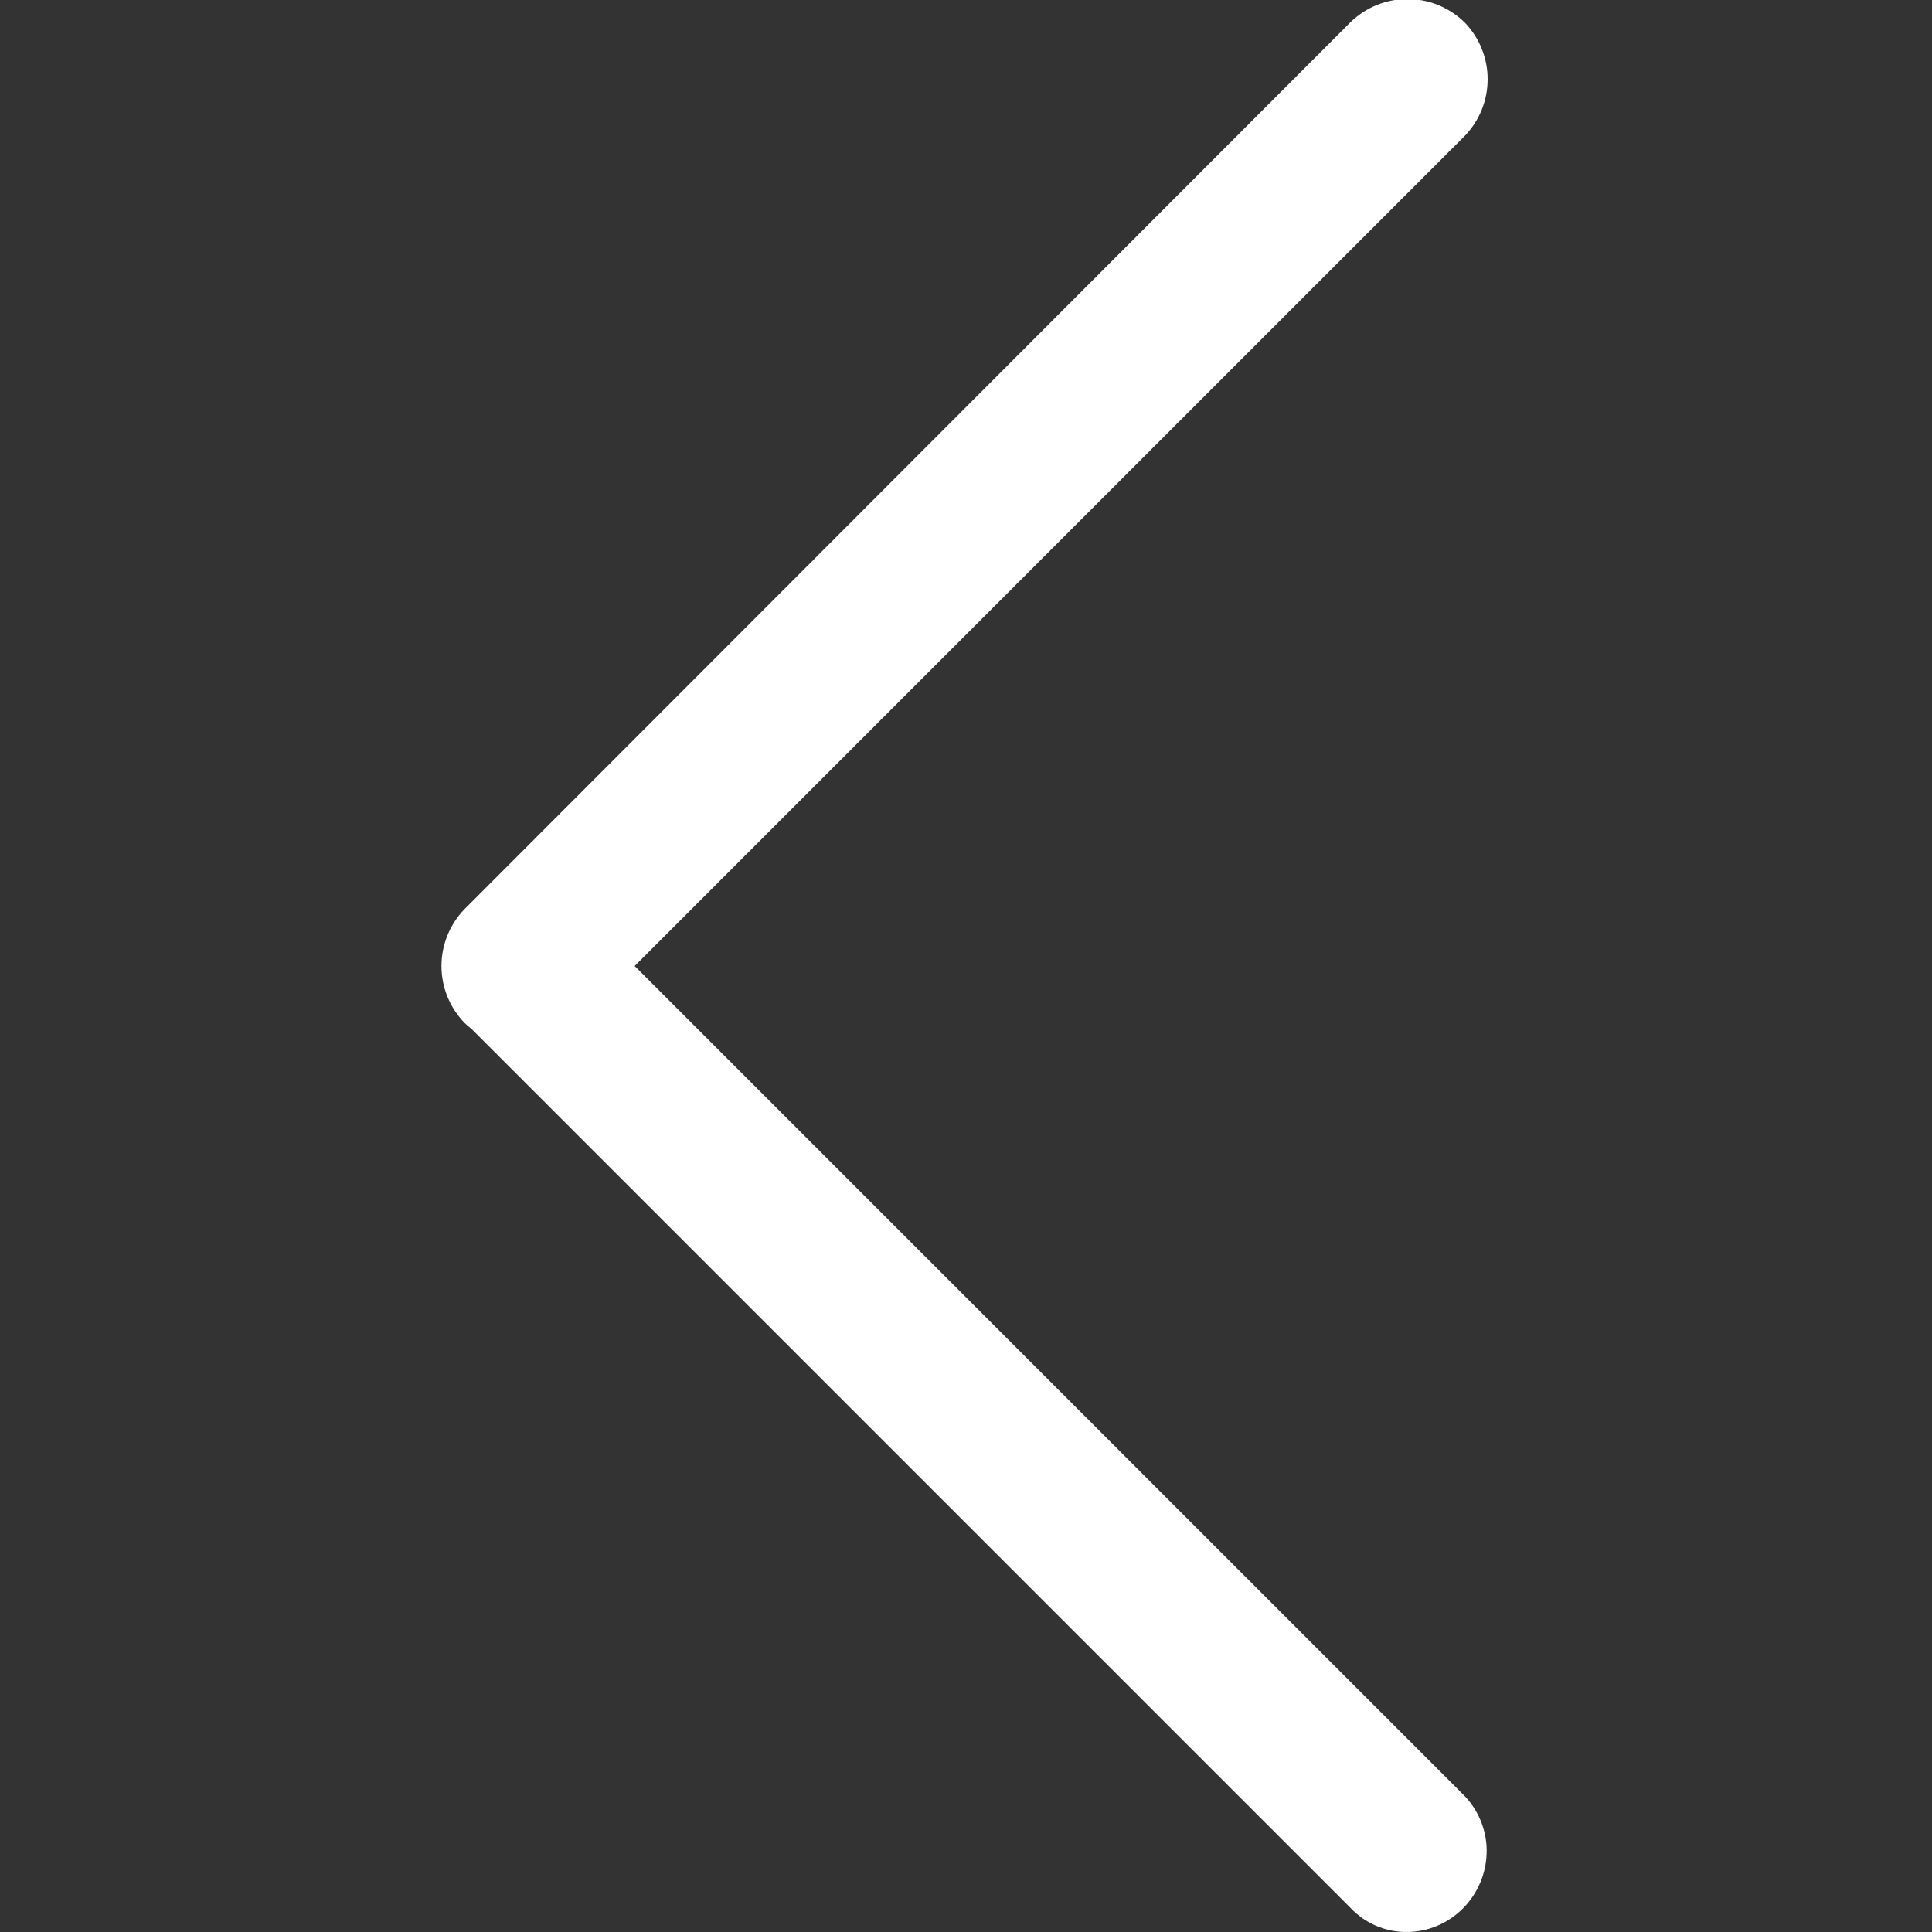
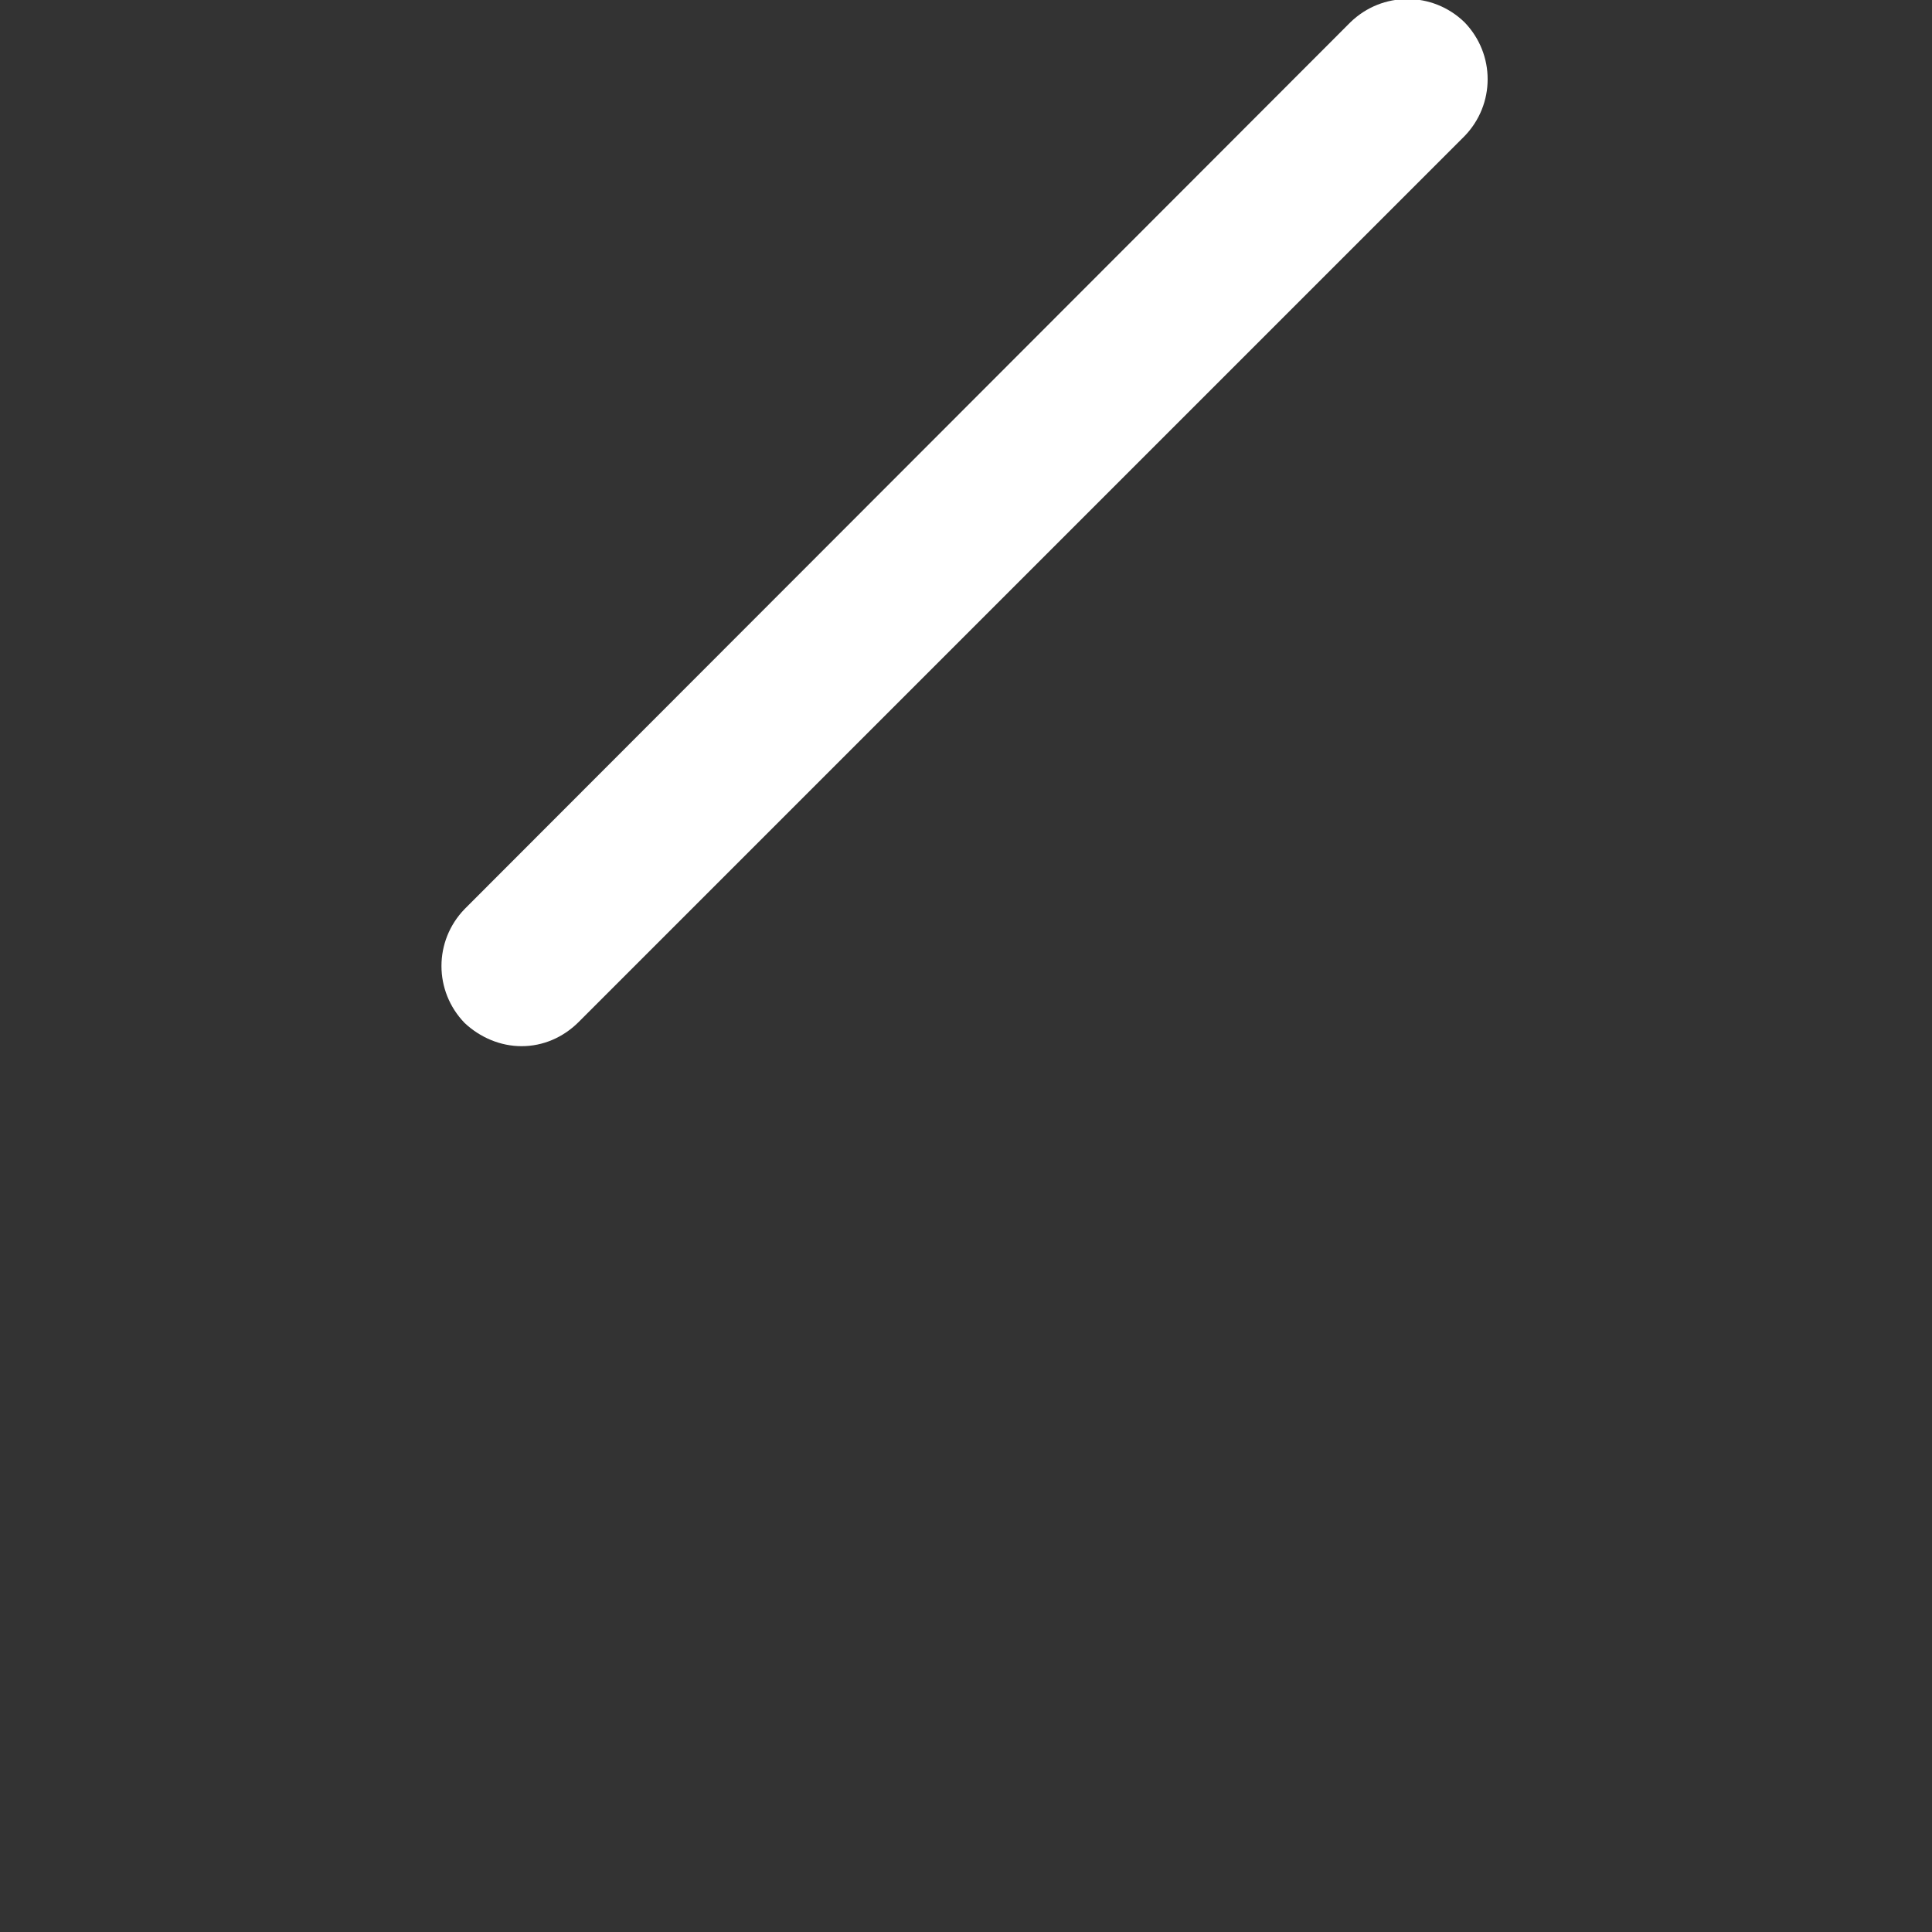
<svg xmlns="http://www.w3.org/2000/svg" id="图层_1" x="0px" y="0px" viewBox="0 0 200 200" style="enable-background:new 0 0 200 200;" xml:space="preserve">
  <rect x="0" y="0" width="200" height="200" fill="#333333" stroke="none" />
  <style type="text/css">	.st0{fill:#FFFFFF;}</style>
  <path class="st0" d="M54,108.3c2.2,0,4.3-0.9,5.9-2.5l91.7-91.7c3.2-3.3,3.2-8.5,0-11.8c-3.3-3.2-8.5-3.2-11.8,0L48.1,94.1 c-3.2,3.3-3.2,8.5,0,11.8C49.7,107.4,51.8,108.3,54,108.3z" />
-   <path class="st0" d="M145.6,200c4.6,0,8.3-3.8,8.3-8.4c0-2.2-0.9-4.3-2.4-5.8L59.8,94.1c-3.5-3-8.8-2.6-11.7,0.9 c-2.7,3.1-2.7,7.7,0,10.8l91.7,91.7C141.3,199.1,143.4,200,145.6,200z" />
</svg>